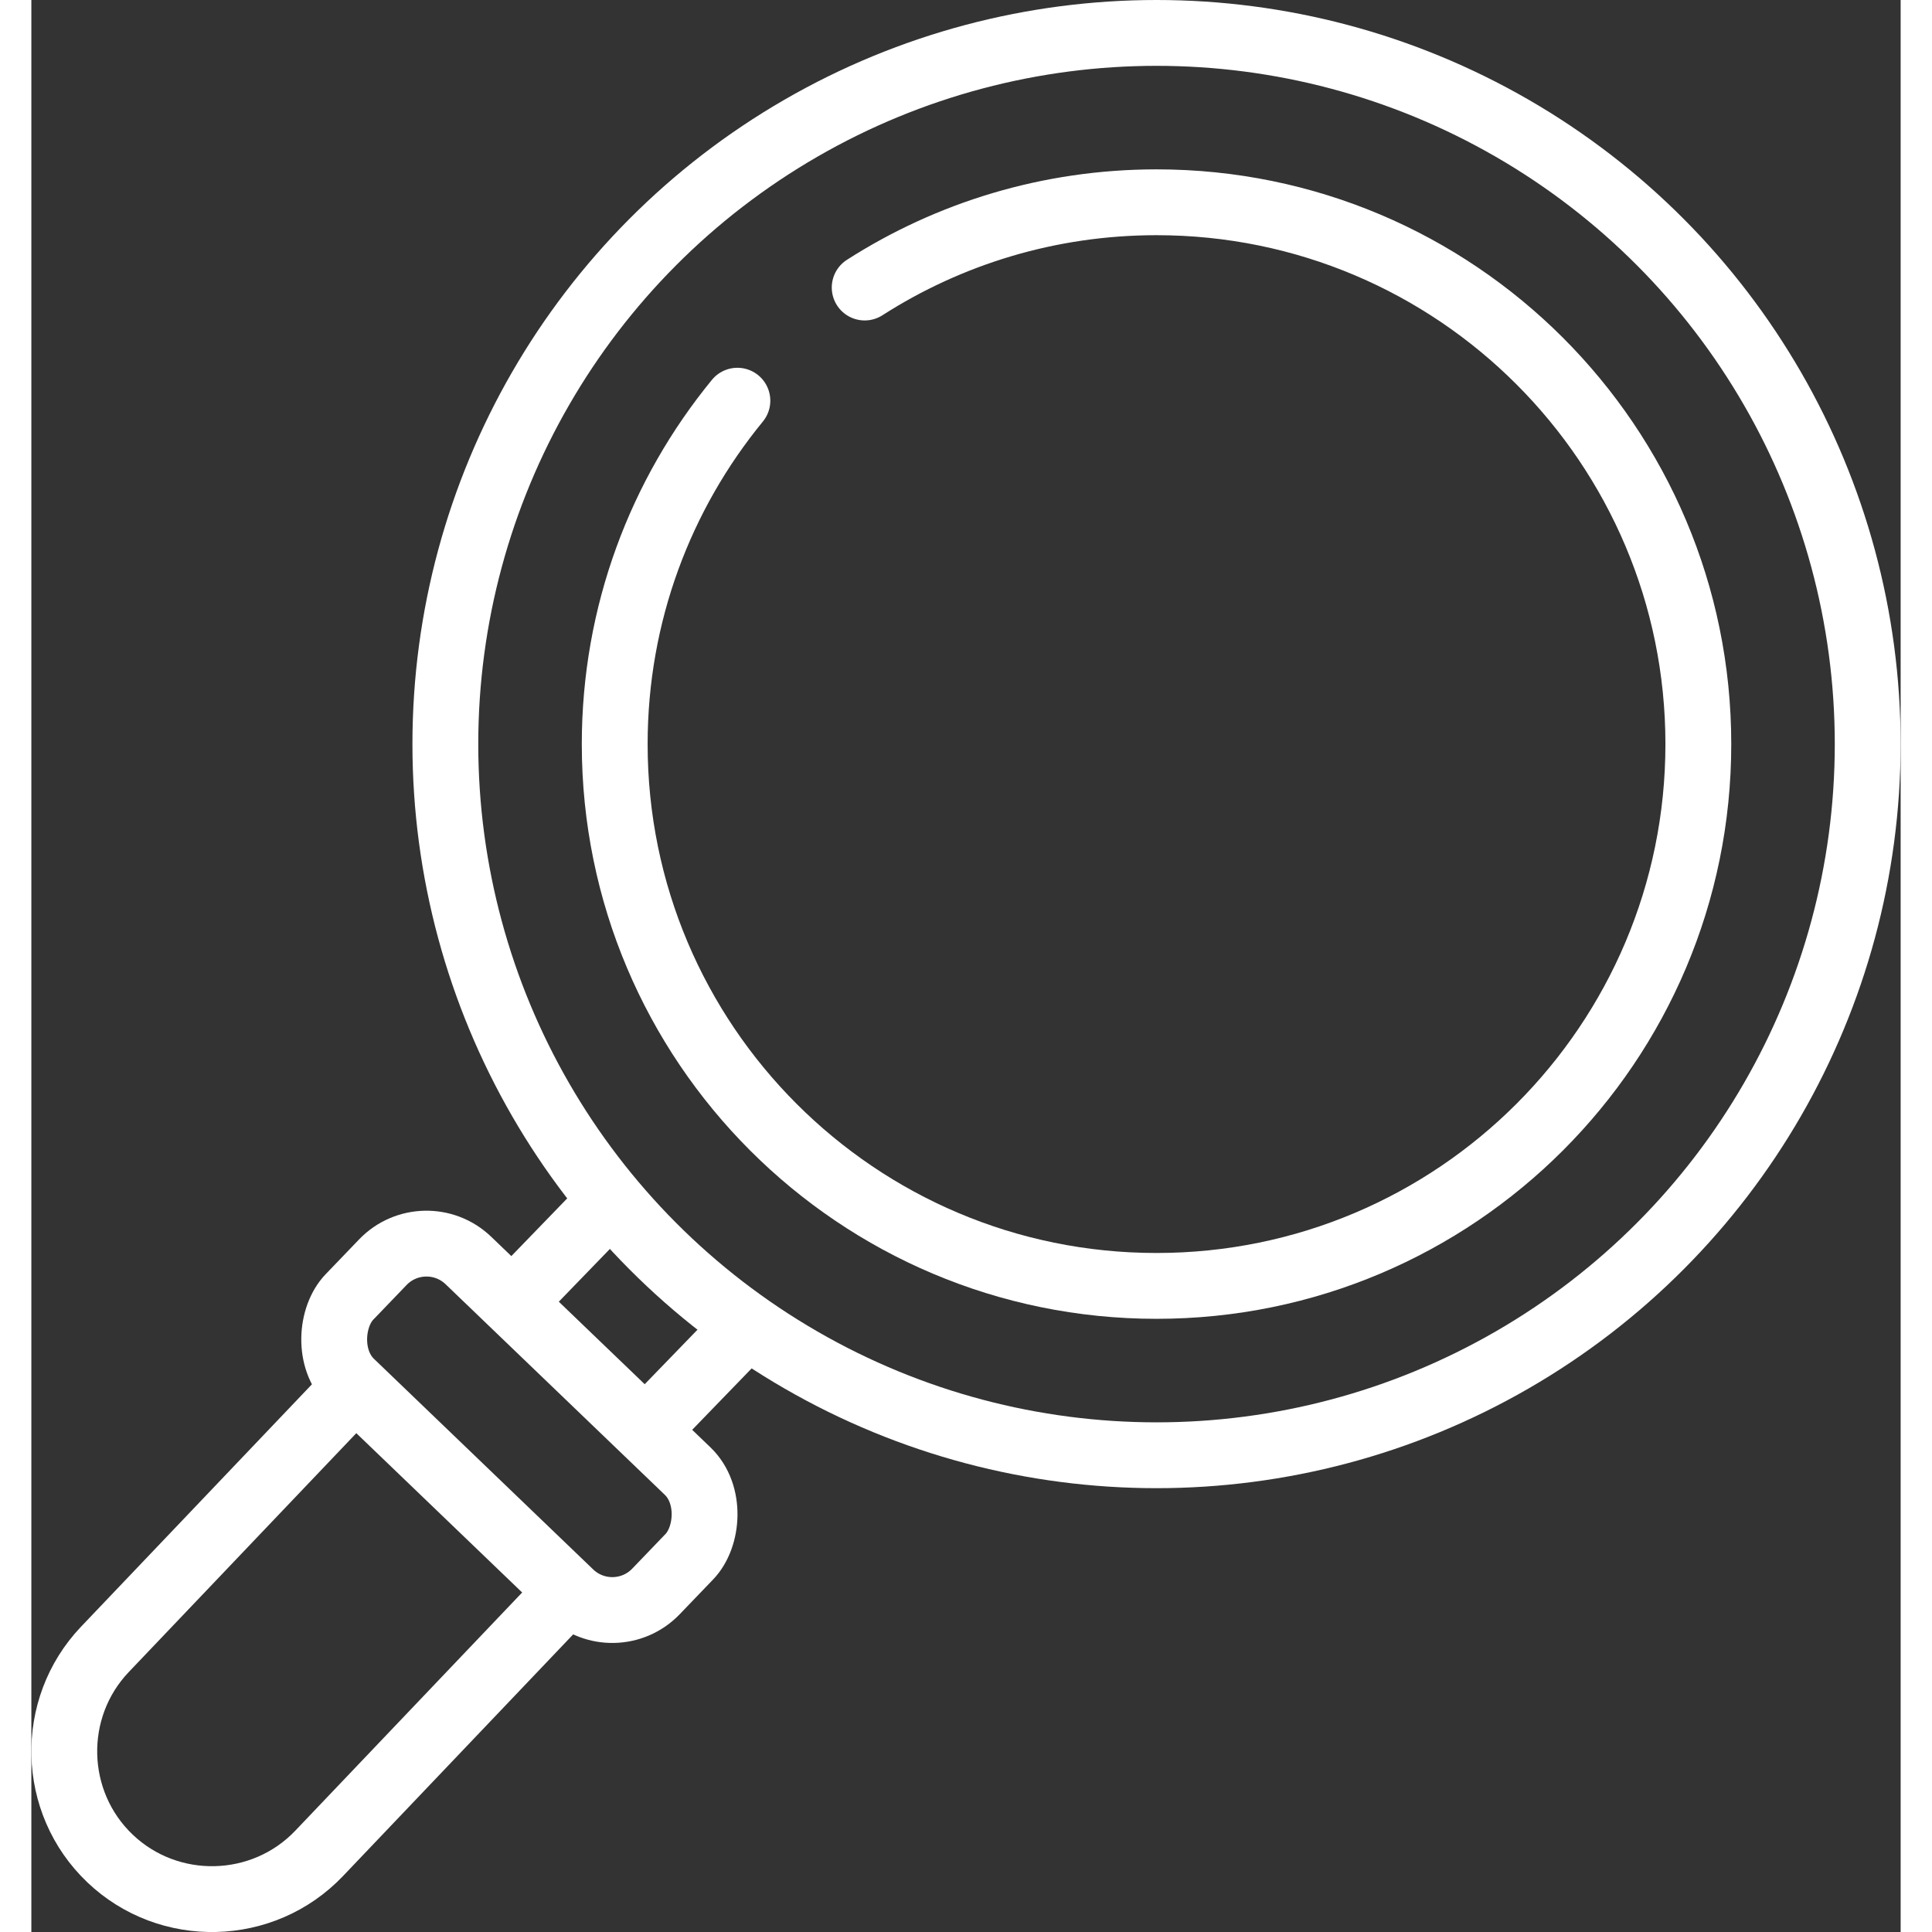
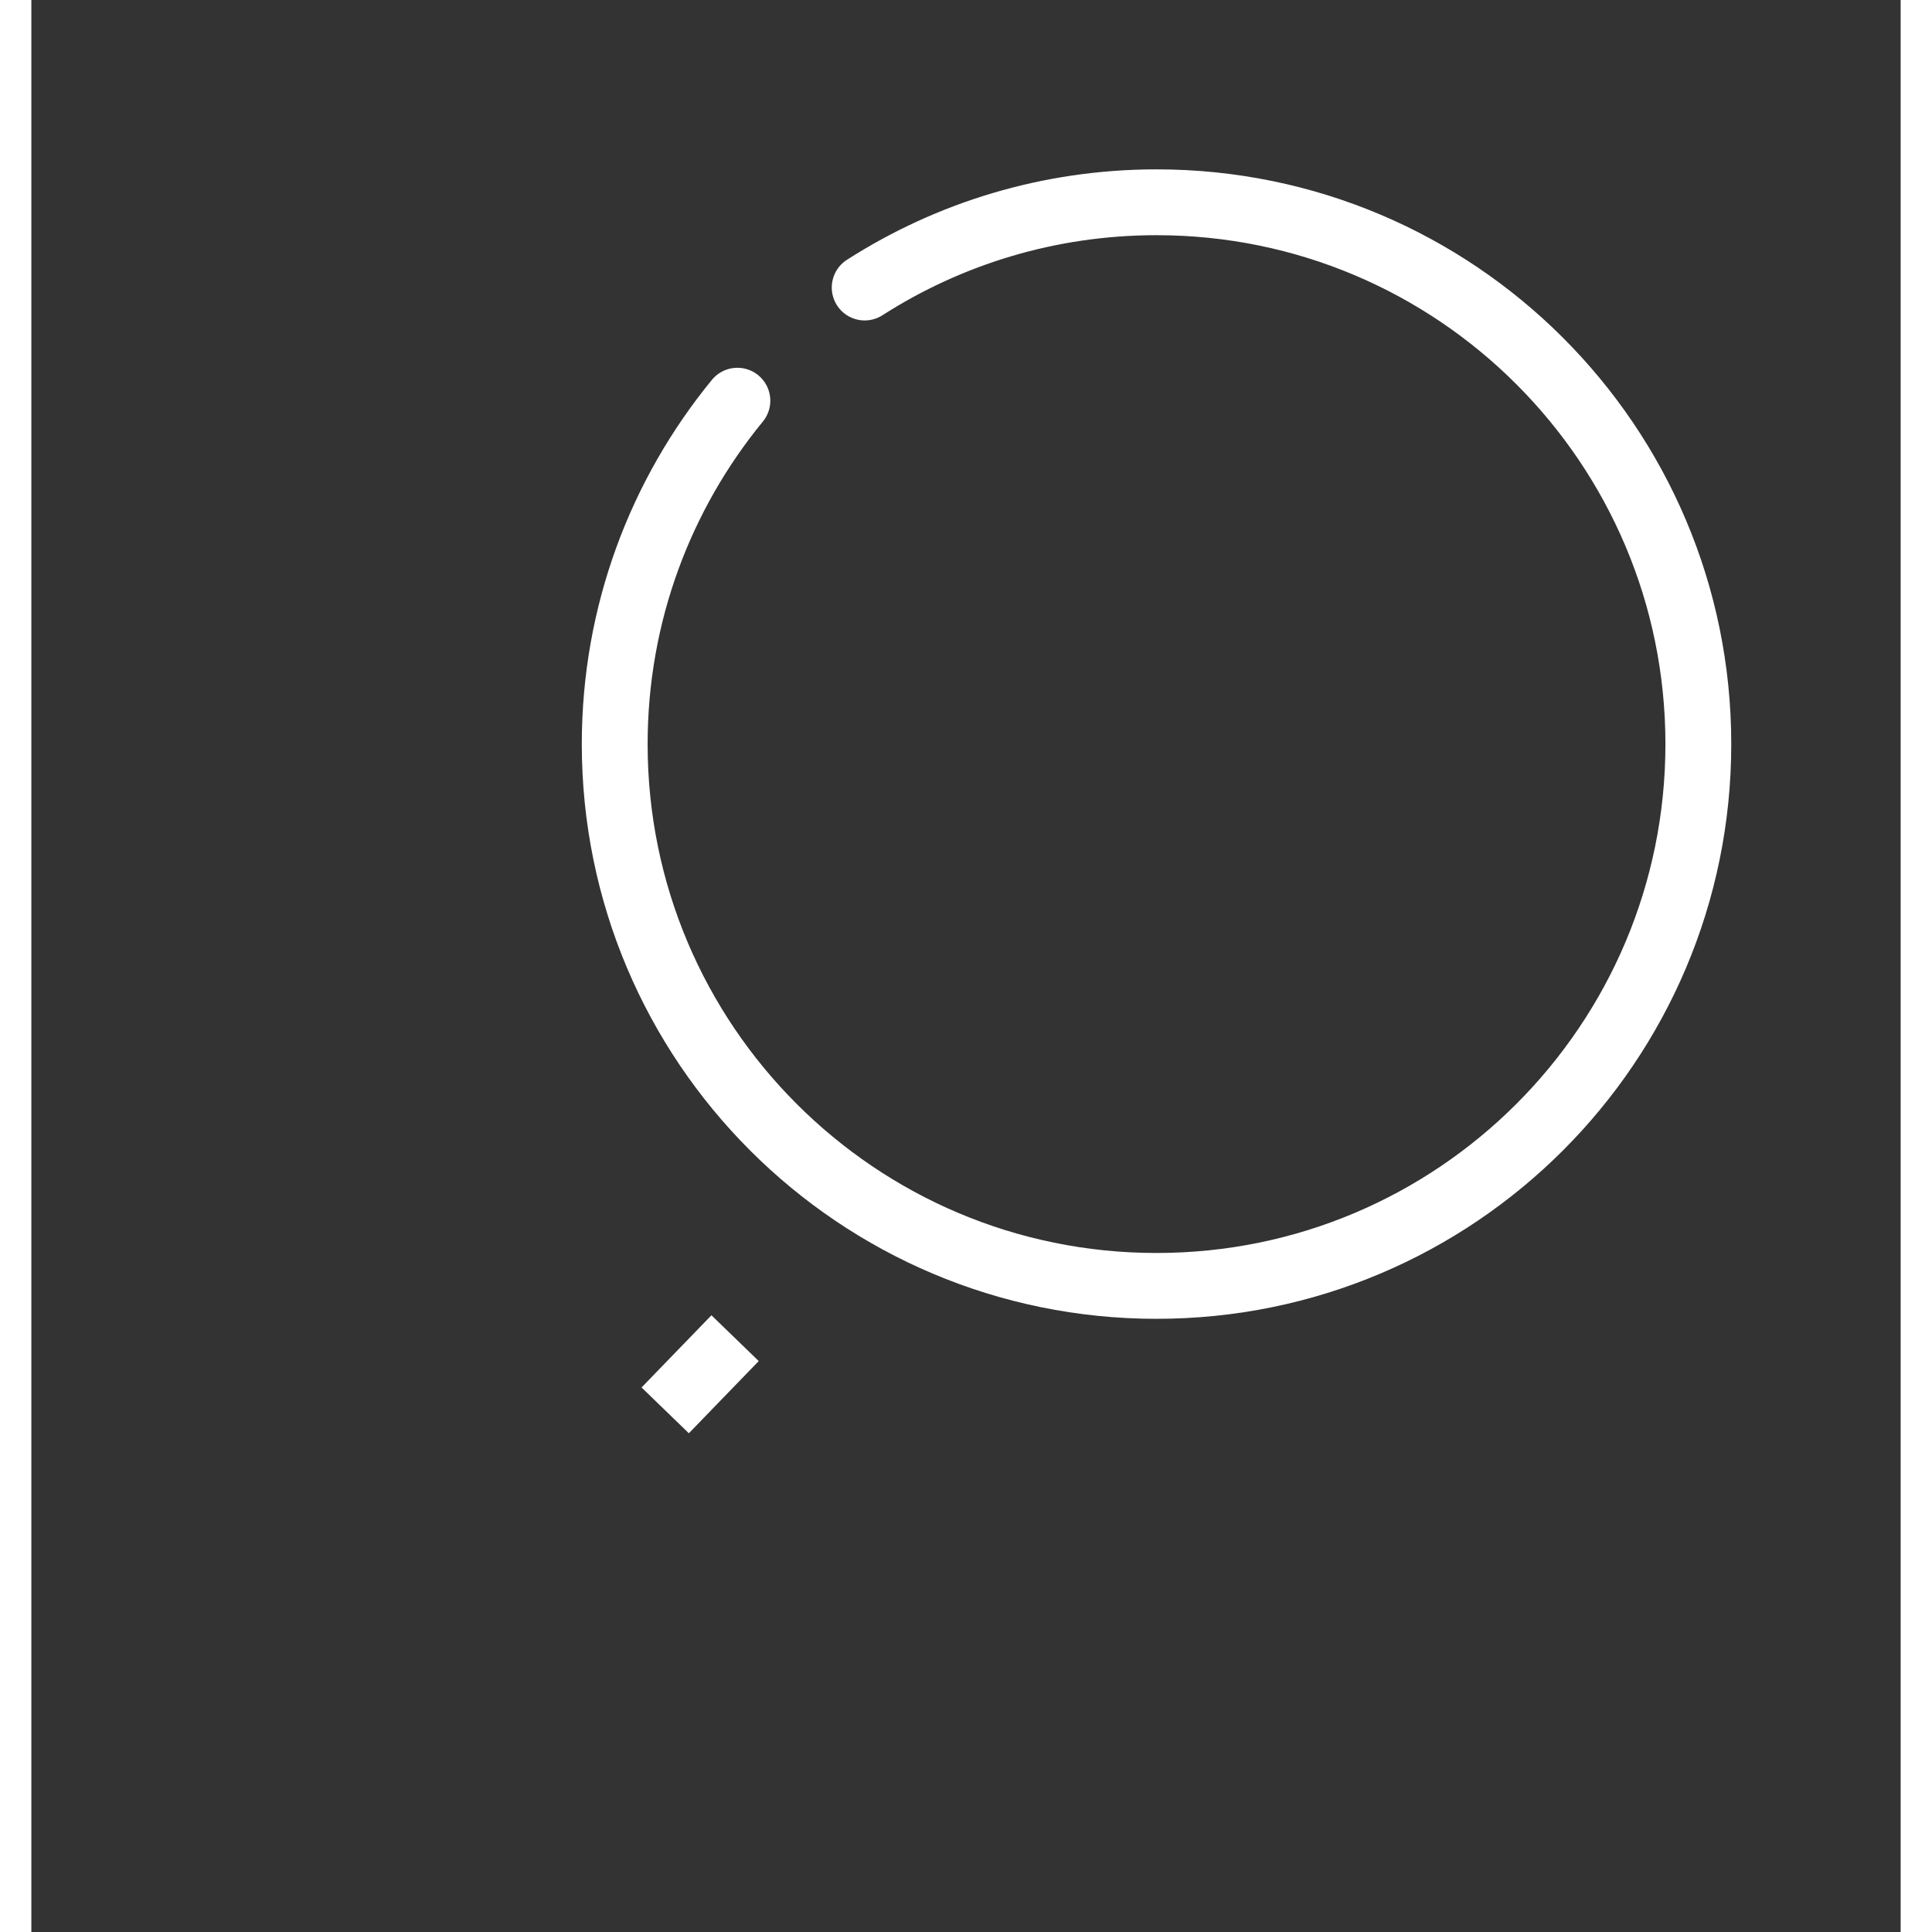
<svg xmlns="http://www.w3.org/2000/svg" id="Ebene_1" width="32" height="32" viewBox="0 0 56.788 58.693" class="iconslider__icon">
  <rect x="0" y="0" width="56.788" height="58.693" fill="#333333" stroke="none" />
  <defs>
    <style>
      .cls-1{stroke-linecap:round;stroke-linejoin:round;}.cls-1,.cls-2{fill:none;stroke:#fff;stroke-width:2px;}.cls-2{stroke-miterlimit:10;}
    </style>
  </defs>
-   <path class="cls-2" d="M16.279,48.392l-7.537,7.913c-1.705,1.79-4.563,1.859-6.353,.154l-0-0c-1.79-1.705-1.859-4.563-.154-6.353l7.589-7.967" />
-   <rect class="cls-2" x="8.369" y="40.775" width="12.913" height="5.142" rx="1.839" ry="1.839" transform="translate(34.163 1.816) rotate(43.849)" />
-   <line class="cls-2" x1="15.112" y1="39.049" x2="17.235" y2="36.856" />
  <line class="cls-2" x1="19.256" y1="42.846" x2="21.379" y2="40.653" />
-   <circle class="cls-2" cx="34.182" cy="22.605" r="21.605" />
  <path class="cls-1" d="M25.316,8.735c2.559-1.639,5.602-2.59,8.866-2.59,9.091,0,16.46,7.37,16.46,16.46,0,9.091-7.37,16.46-16.46,16.46-9.091,0-16.46-7.37-16.46-16.46,0-3.959,1.398-7.592,3.727-10.432" />
</svg>